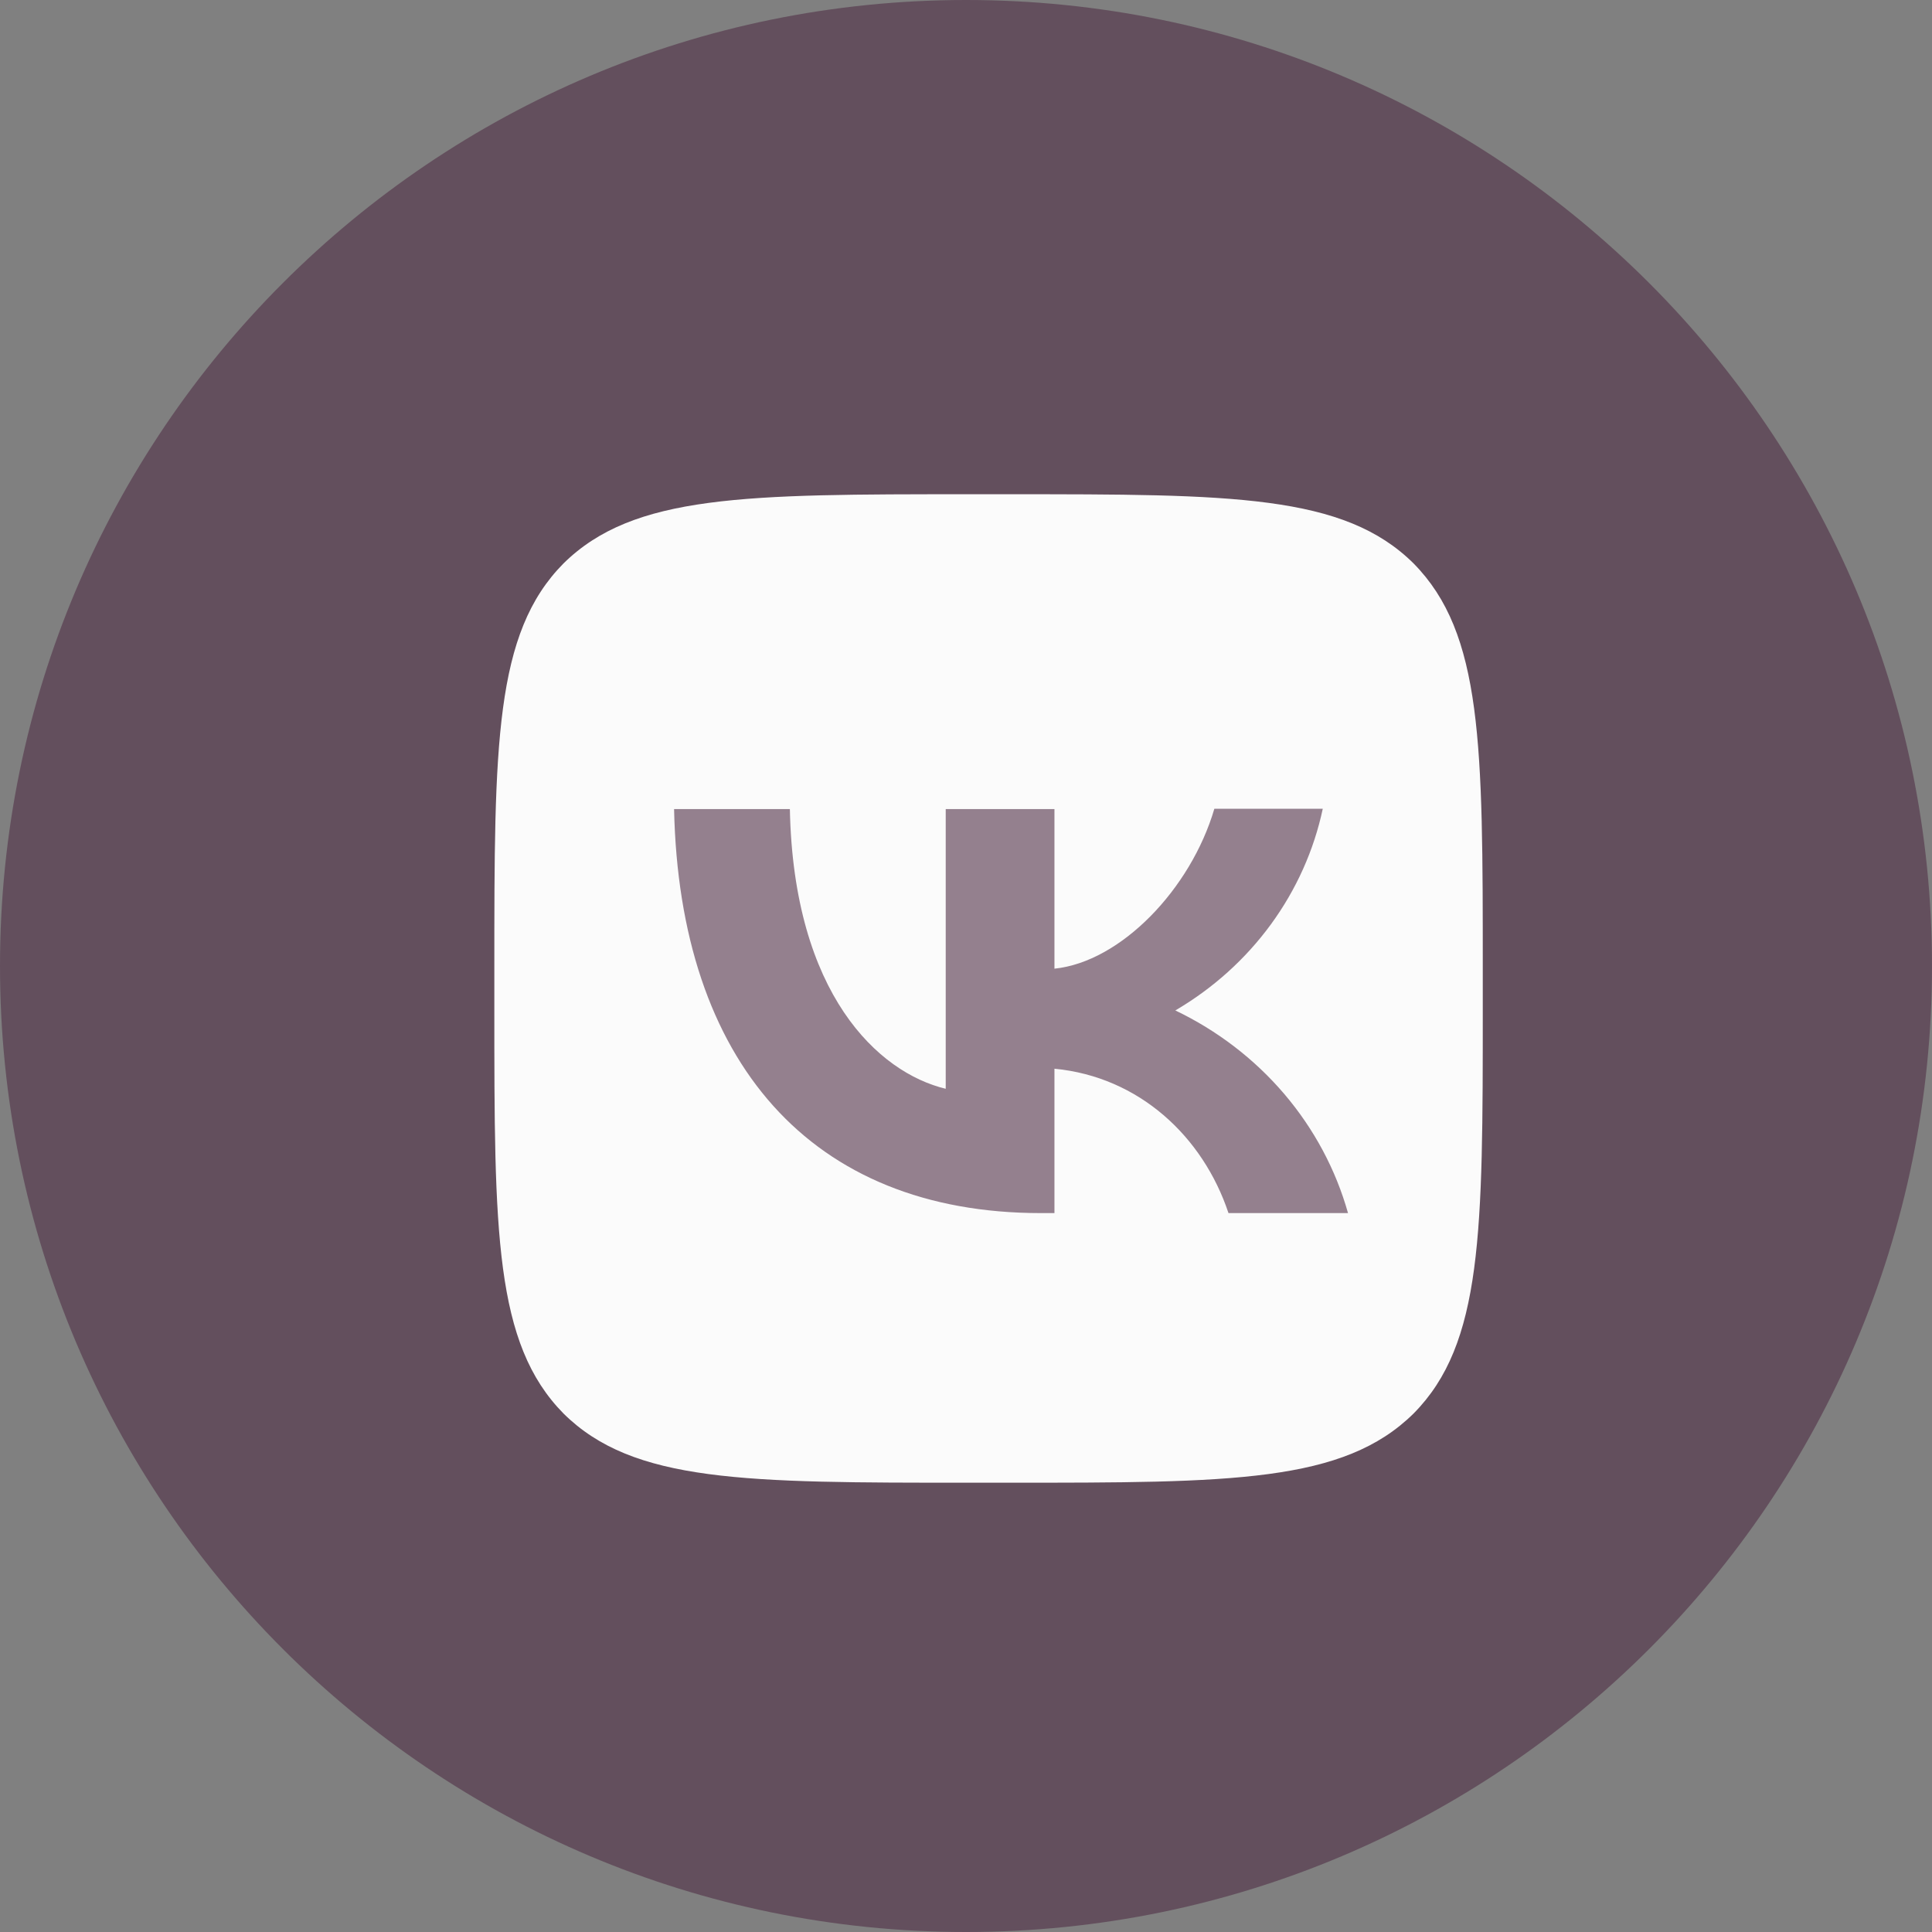
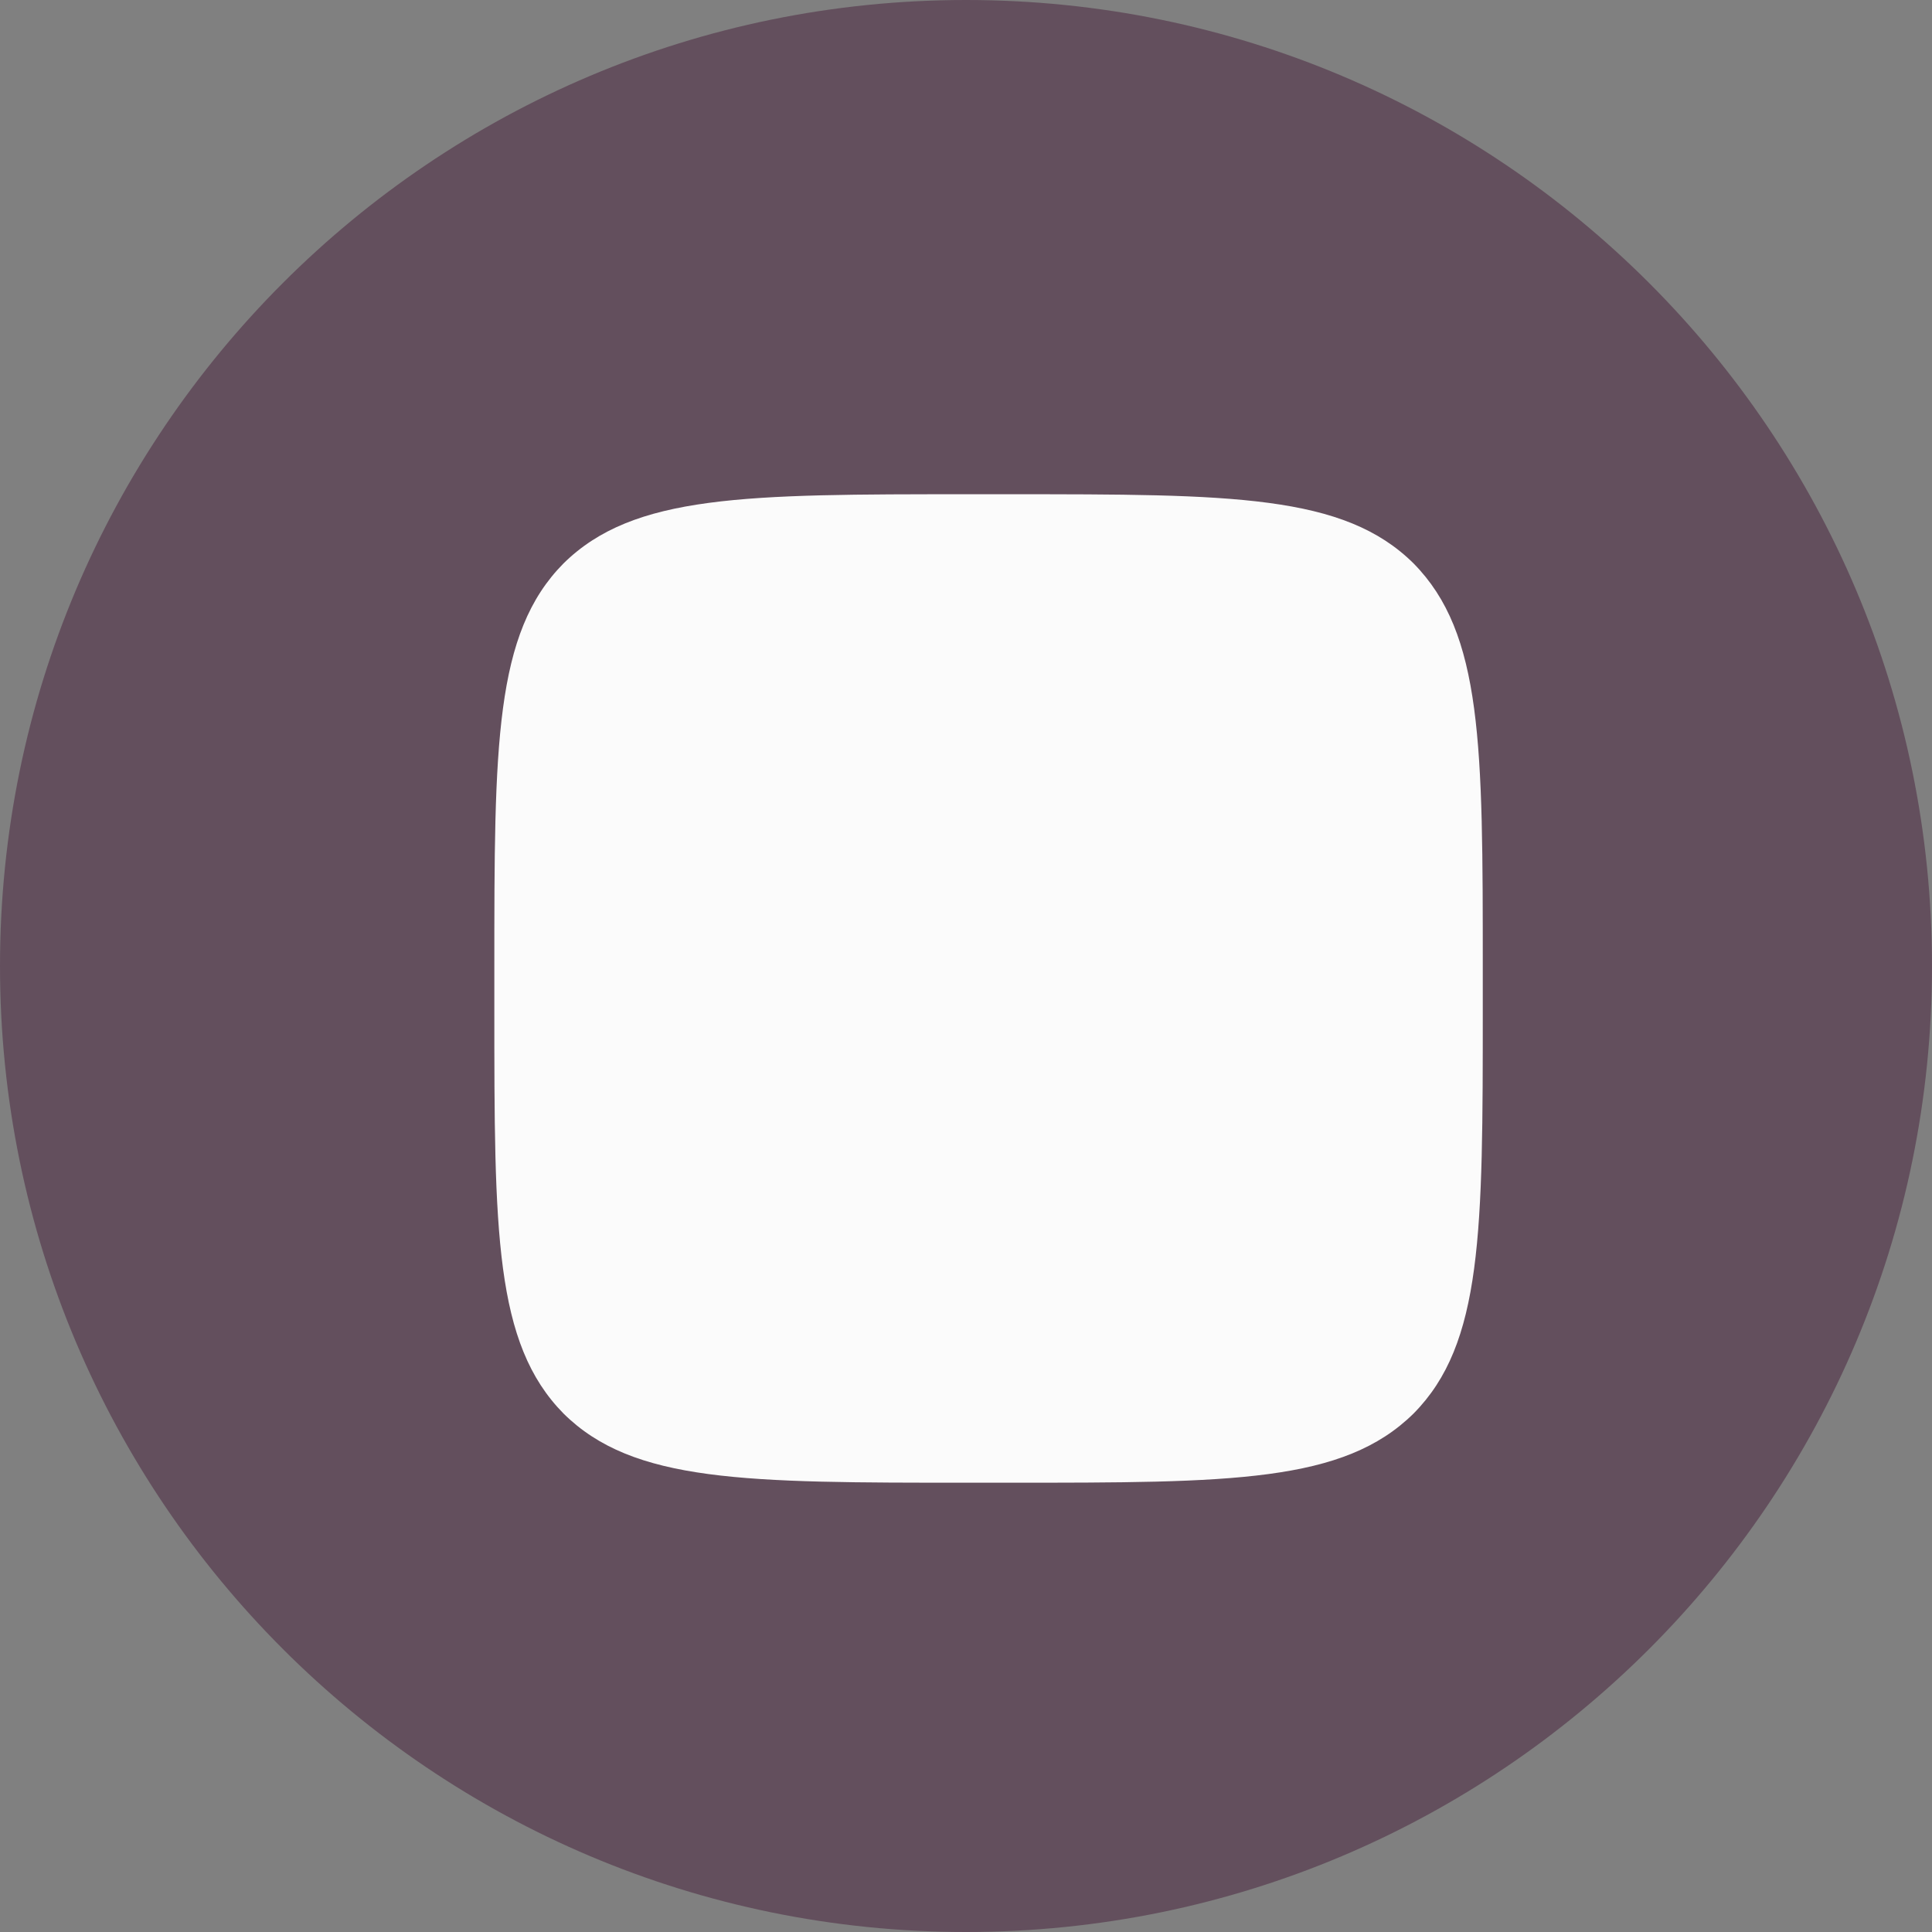
<svg xmlns="http://www.w3.org/2000/svg" width="60" height="60" viewBox="0 0 60 60" fill="none">
  <rect x="0" y="0" width="60" height="60" fill="#808080" stroke="none" />
  <path d="M60 30C60 13.431 46.569 0 30 0C13.431 0 0 13.431 0 30C0 46.569 13.431 60 30 60C46.569 60 60 46.569 60 30Z" fill="#502F47" fill-opacity="0.6" />
  <path d="M15.352 30.084C15.352 23.136 15.352 19.667 17.5 17.498C19.68 15.349 23.149 15.349 30.086 15.349H31.314C38.262 15.349 41.731 15.349 43.9 17.498C46.049 19.677 46.049 23.146 46.049 30.084V31.312C46.049 38.26 46.049 41.728 43.9 43.898C41.721 46.047 38.252 46.047 31.314 46.047H30.086C23.139 46.047 19.67 46.047 17.5 43.898C15.352 41.718 15.352 38.249 15.352 31.312V30.084Z" fill="#FBFBFB" />
-   <path d="M32.329 37.674C25.178 37.674 21.101 32.969 20.934 25.126H24.53C24.645 30.878 27.28 33.311 29.37 33.813V25.126H32.747V30.083C34.807 29.872 36.981 27.61 37.713 25.116H41.08C40.805 26.407 40.257 27.629 39.469 28.707C38.681 29.785 37.671 30.695 36.501 31.38C37.806 32.005 38.959 32.889 39.884 33.974C40.808 35.059 41.483 36.32 41.864 37.674H38.152C37.358 35.291 35.371 33.441 32.747 33.19V37.674H32.34H32.329Z" fill="#502F47" fill-opacity="0.6" />
</svg>